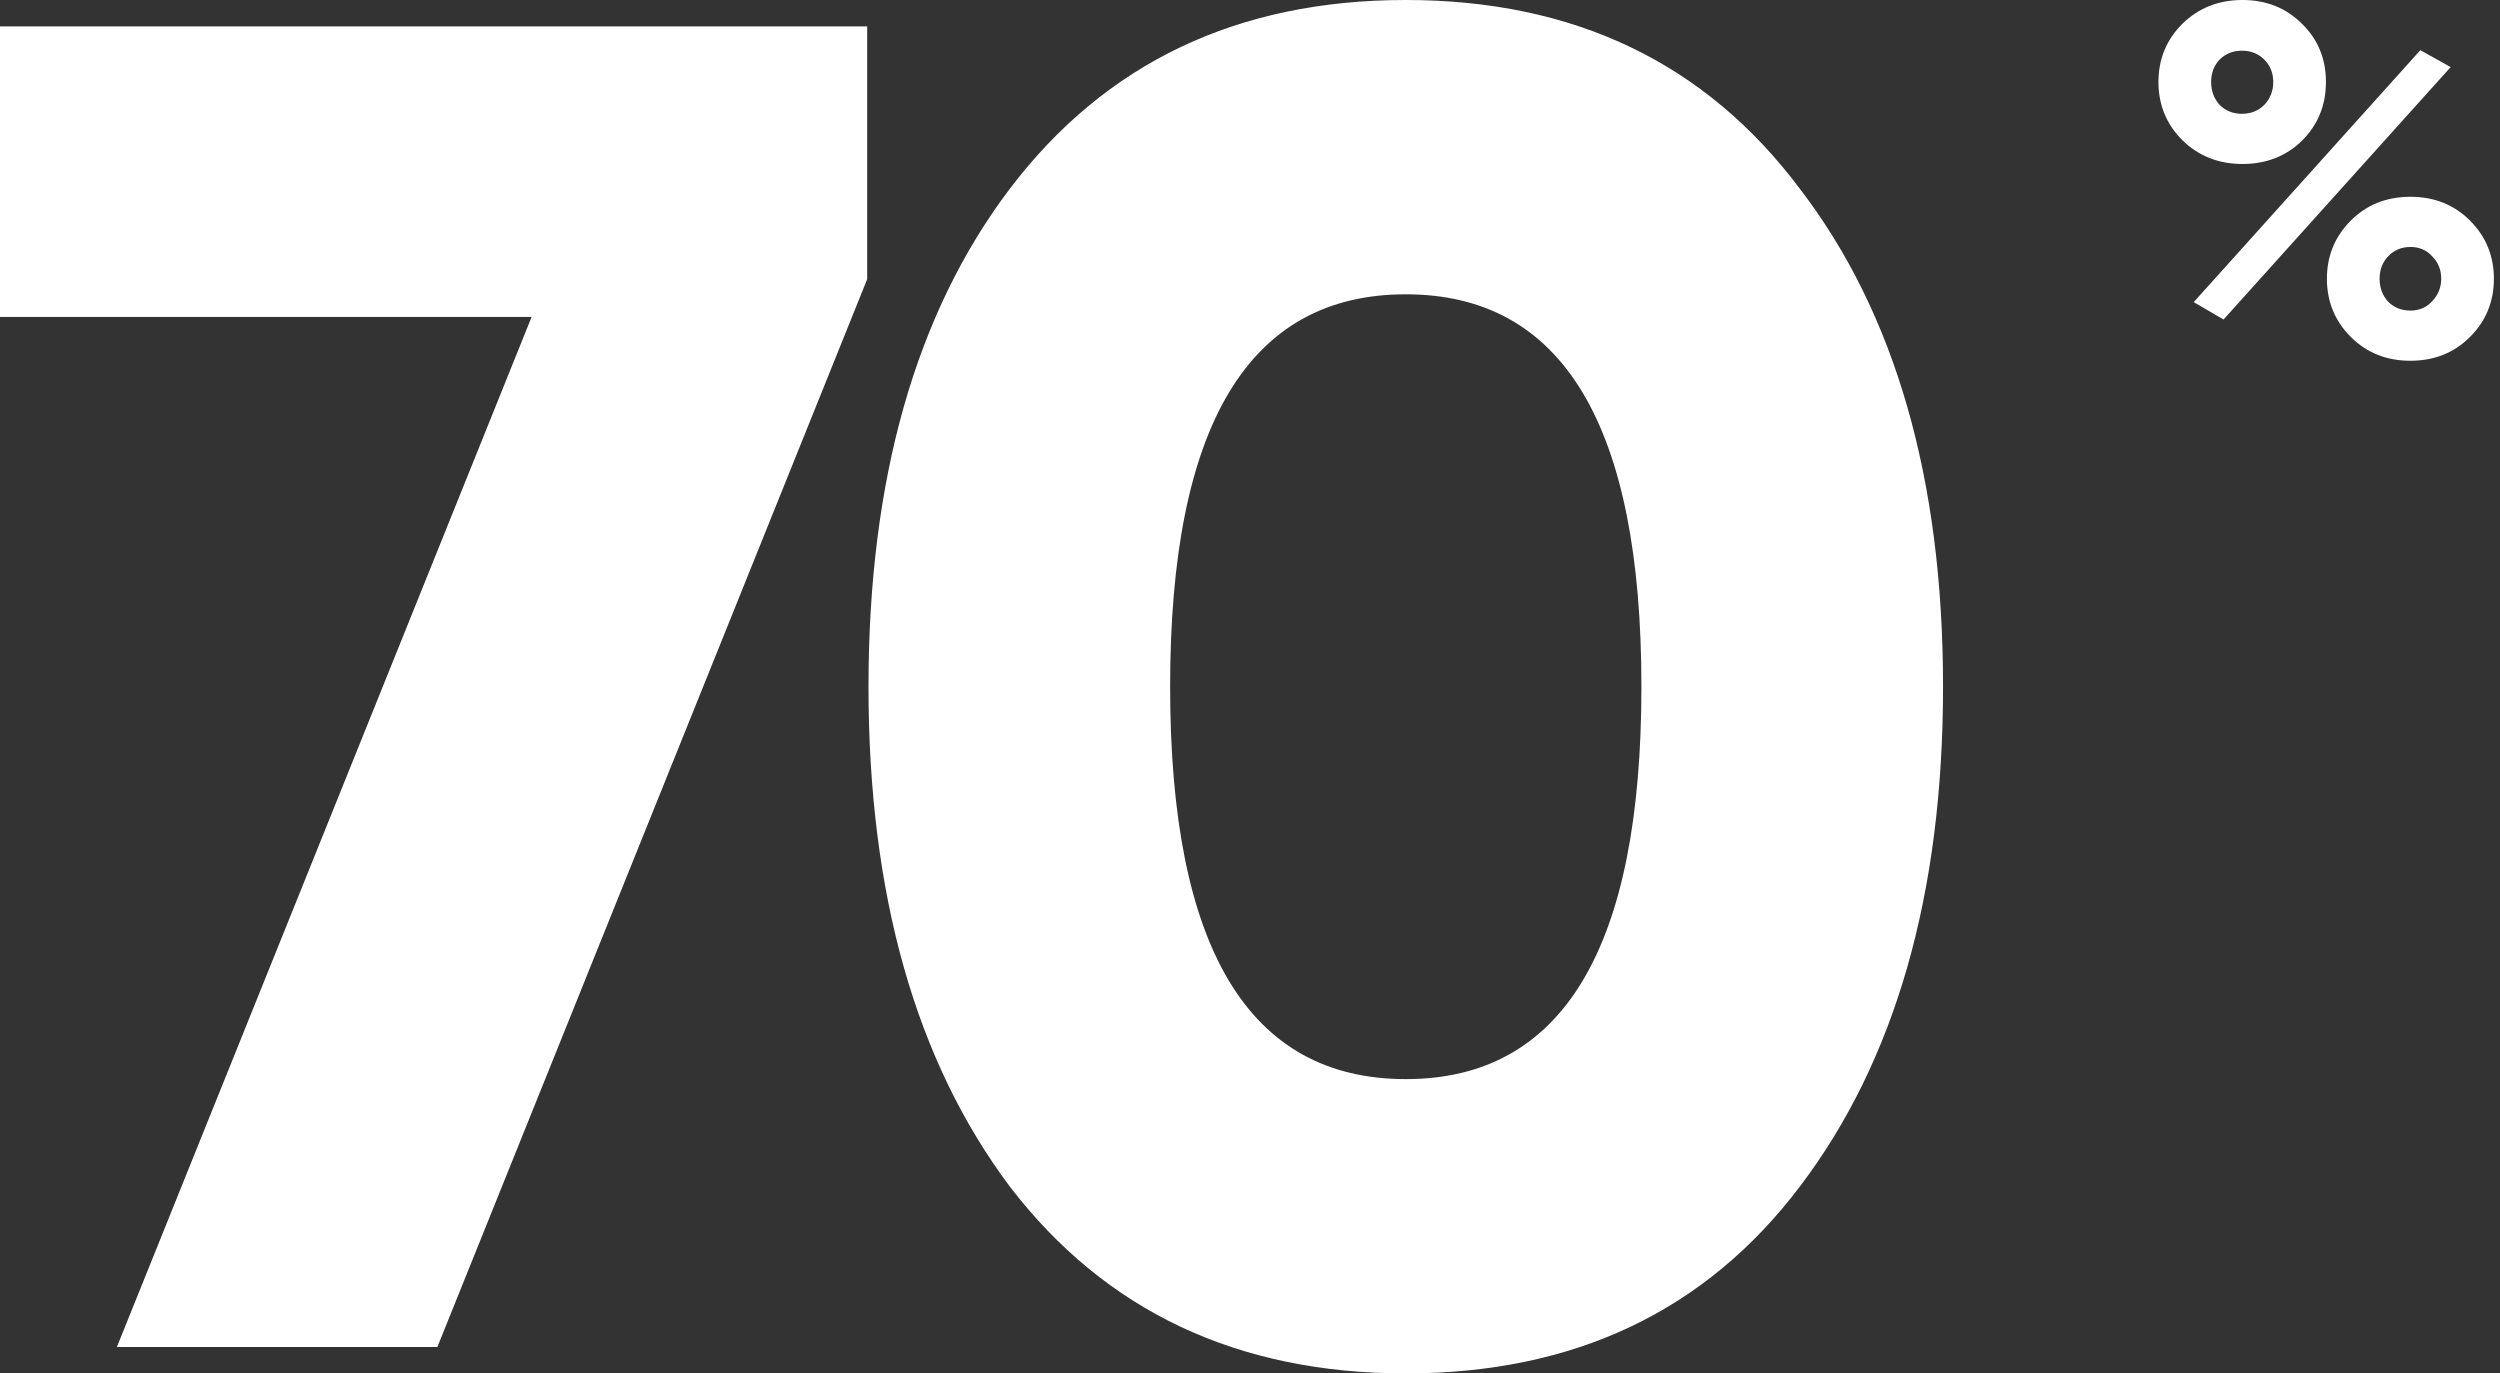
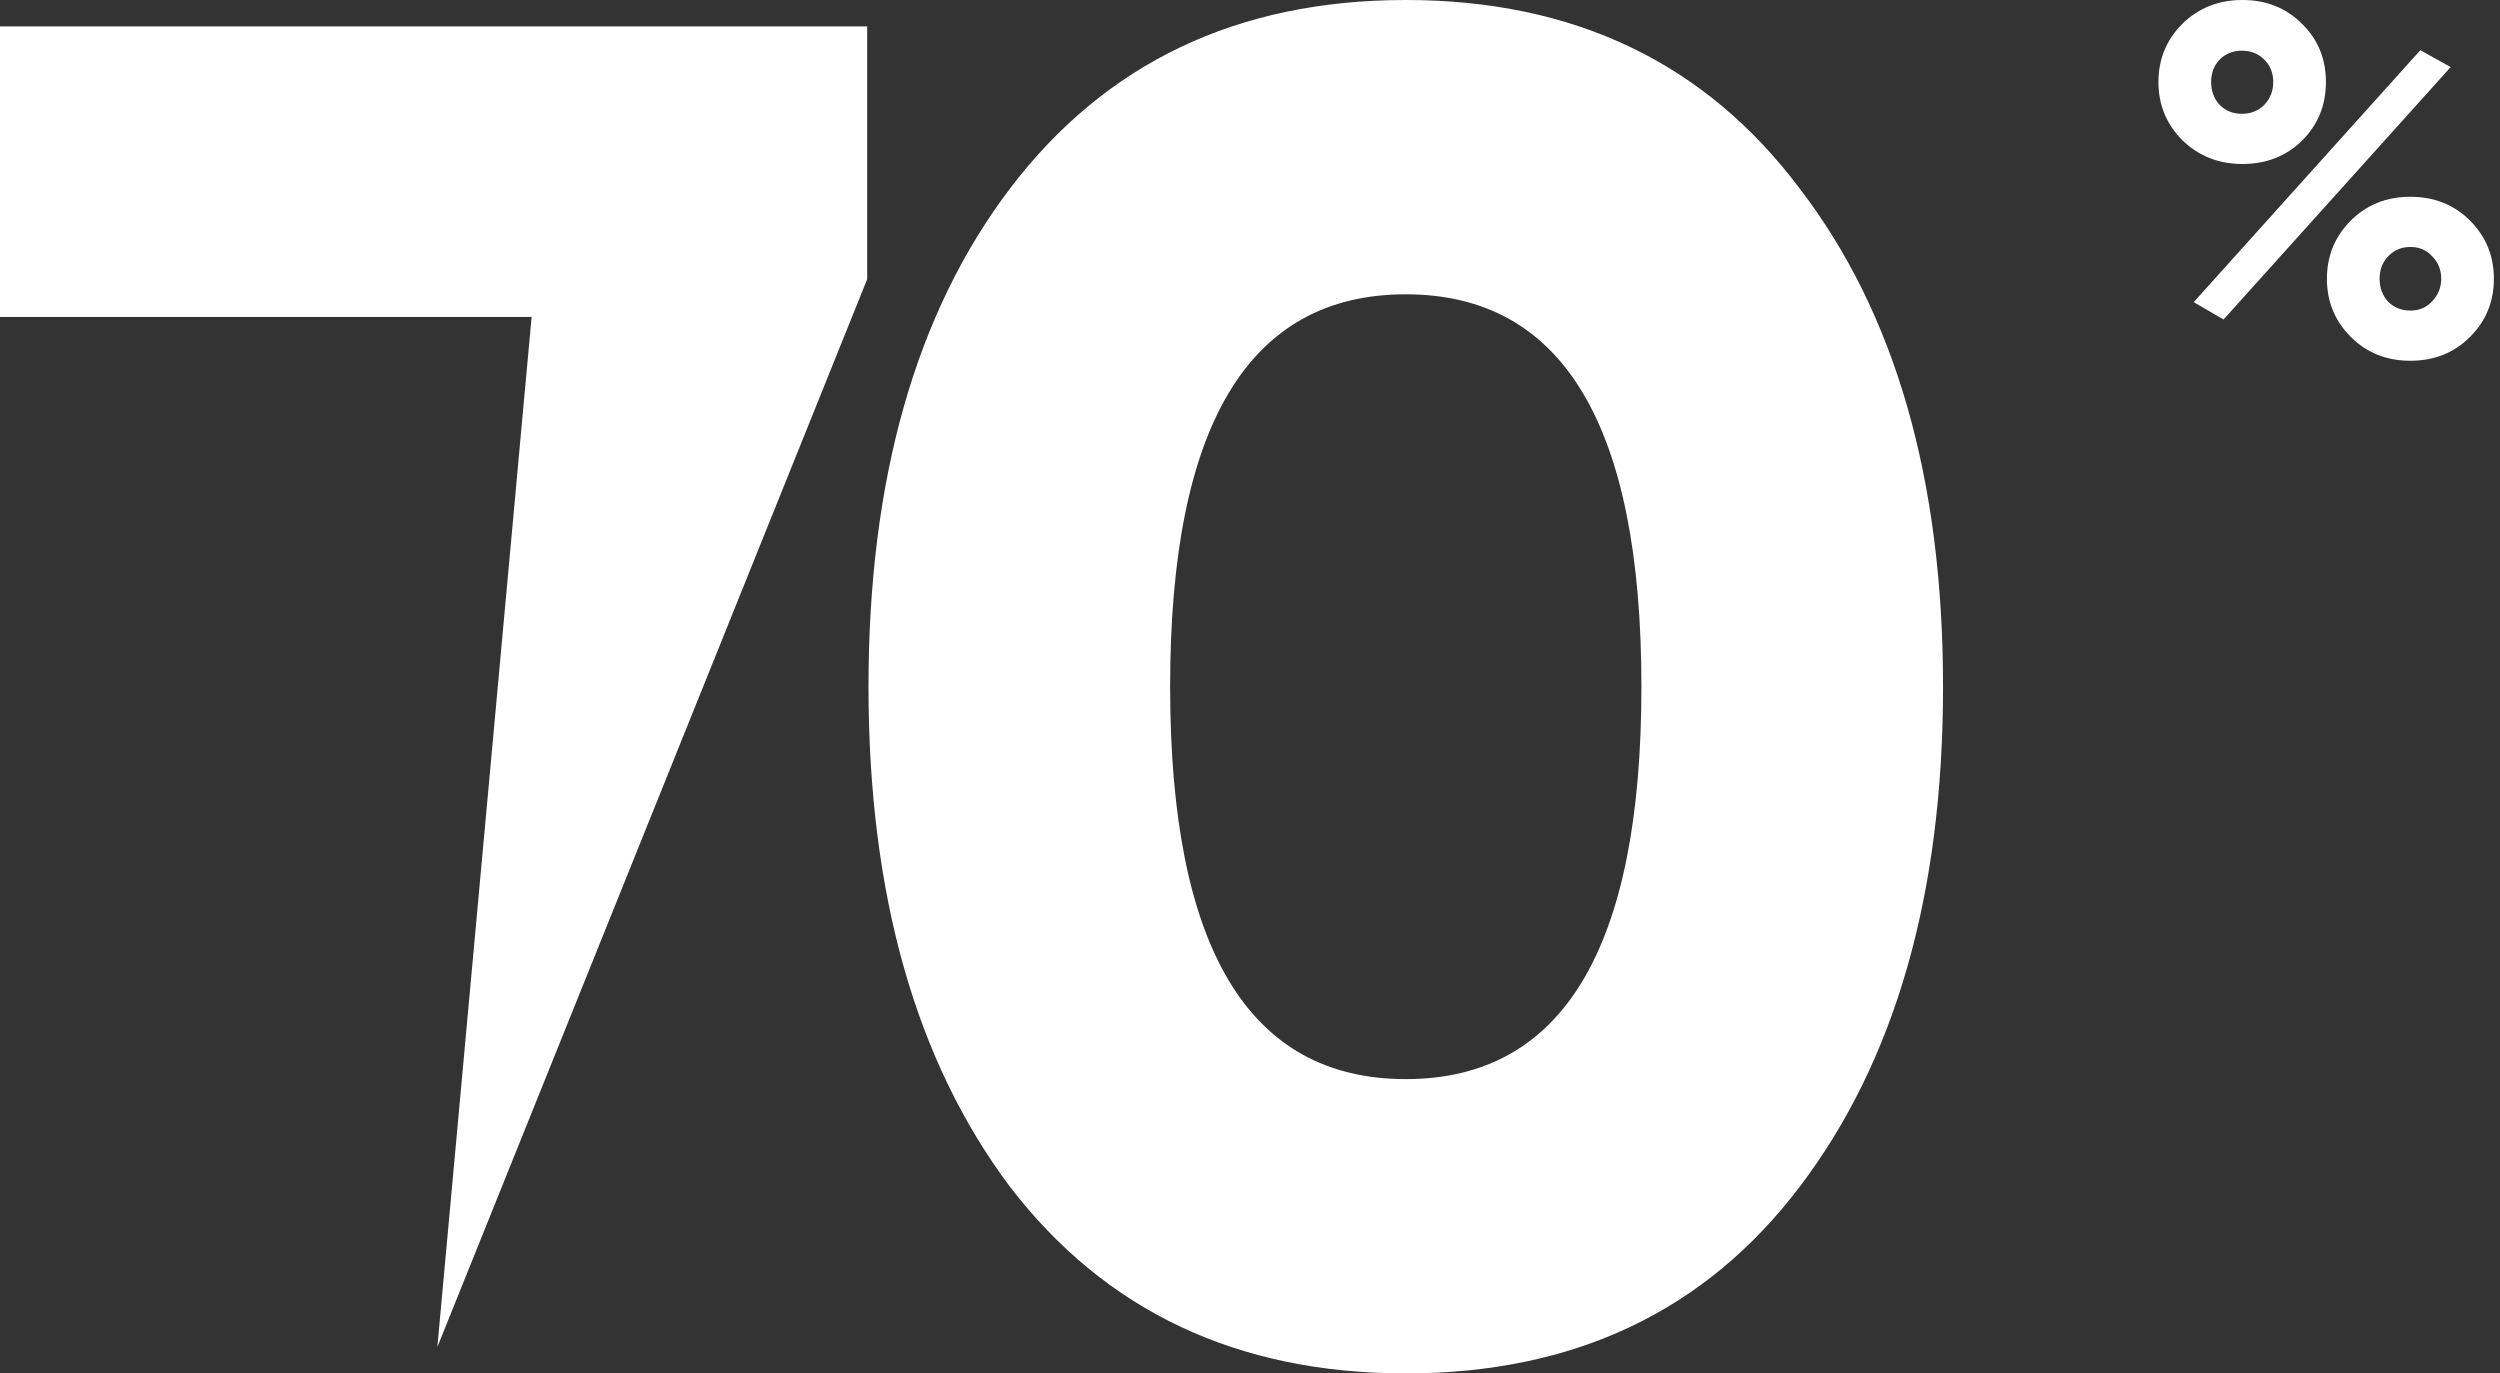
<svg xmlns="http://www.w3.org/2000/svg" width="395" height="217" viewBox="0 0 395 217" fill="none">
  <rect x="0" y="0" width="395" height="217" fill="#333333" stroke="none" />
-   <path d="M222.111 0C248.72 0 269.471 9.936 284.363 29.808C299.455 49.481 307 75.712 307 108.5C307 141.288 299.455 167.618 284.363 187.49C269.471 207.163 248.72 217 222.111 217C195.503 217 174.654 207.163 159.562 187.49C144.67 167.618 137.223 141.288 137.223 108.5C137.223 75.712 144.67 49.481 159.562 29.808C174.654 9.936 195.503 6.83786e-05 222.111 0ZM137.014 44.115L69.103 212.827H18.467L83.995 50.077H0V4.173H137.014V44.115ZM222.111 46.5C197.29 46.5 184.88 67.167 184.88 108.5C184.88 149.833 197.29 170.5 222.111 170.5C246.933 170.5 259.344 149.833 259.344 108.5C259.344 67.167 246.933 46.5 222.111 46.5ZM380.844 31.091C384.613 31.091 387.754 32.347 390.267 34.859C392.779 37.372 394.035 40.434 394.035 44.046C394.035 47.657 392.779 50.719 390.267 53.231C387.754 55.744 384.613 57 380.844 57C377.075 57 373.934 55.744 371.422 53.231C368.909 50.719 367.653 47.657 367.653 44.046C367.653 40.434 368.909 37.372 371.422 34.859C373.934 32.347 377.075 31.091 380.844 31.091ZM387.204 10.6L351.321 50.483L346.61 47.735L382.414 7.93L387.204 10.6ZM380.844 39.02C379.431 39.021 378.253 39.518 377.311 40.513C376.421 41.455 375.976 42.633 375.976 44.046C375.976 45.459 376.421 46.663 377.311 47.657C378.253 48.599 379.431 49.07 380.844 49.07C382.257 49.07 383.409 48.573 384.299 47.578C385.241 46.584 385.712 45.407 385.712 44.046C385.712 42.633 385.241 41.455 384.299 40.513C383.409 39.518 382.257 39.02 380.844 39.02ZM354.305 0C358.073 0 361.214 1.256 363.727 3.769C366.239 6.229 367.496 9.29 367.496 12.954C367.496 16.618 366.239 19.706 363.727 22.219C361.214 24.679 358.074 25.909 354.305 25.909C350.536 25.909 347.369 24.653 344.804 22.141C342.291 19.628 341.035 16.566 341.035 12.954C341.035 9.343 342.291 6.281 344.804 3.769C347.369 1.256 350.536 2.2024e-05 354.305 0ZM354.227 8.008C352.813 8.008 351.636 8.48 350.693 9.422C349.804 10.364 349.358 11.541 349.358 12.954C349.358 14.367 349.803 15.572 350.693 16.566C351.636 17.508 352.813 17.98 354.227 17.98C355.64 17.979 356.818 17.508 357.76 16.566C358.702 15.572 359.173 14.367 359.173 12.954C359.173 11.541 358.702 10.364 357.76 9.422C356.818 8.48 355.64 8.008 354.227 8.008Z" fill="white" />
+   <path d="M222.111 0C248.72 0 269.471 9.936 284.363 29.808C299.455 49.481 307 75.712 307 108.5C307 141.288 299.455 167.618 284.363 187.49C269.471 207.163 248.72 217 222.111 217C195.503 217 174.654 207.163 159.562 187.49C144.67 167.618 137.223 141.288 137.223 108.5C137.223 75.712 144.67 49.481 159.562 29.808C174.654 9.936 195.503 6.83786e-05 222.111 0ZM137.014 44.115L69.103 212.827L83.995 50.077H0V4.173H137.014V44.115ZM222.111 46.5C197.29 46.5 184.88 67.167 184.88 108.5C184.88 149.833 197.29 170.5 222.111 170.5C246.933 170.5 259.344 149.833 259.344 108.5C259.344 67.167 246.933 46.5 222.111 46.5ZM380.844 31.091C384.613 31.091 387.754 32.347 390.267 34.859C392.779 37.372 394.035 40.434 394.035 44.046C394.035 47.657 392.779 50.719 390.267 53.231C387.754 55.744 384.613 57 380.844 57C377.075 57 373.934 55.744 371.422 53.231C368.909 50.719 367.653 47.657 367.653 44.046C367.653 40.434 368.909 37.372 371.422 34.859C373.934 32.347 377.075 31.091 380.844 31.091ZM387.204 10.6L351.321 50.483L346.61 47.735L382.414 7.93L387.204 10.6ZM380.844 39.02C379.431 39.021 378.253 39.518 377.311 40.513C376.421 41.455 375.976 42.633 375.976 44.046C375.976 45.459 376.421 46.663 377.311 47.657C378.253 48.599 379.431 49.07 380.844 49.07C382.257 49.07 383.409 48.573 384.299 47.578C385.241 46.584 385.712 45.407 385.712 44.046C385.712 42.633 385.241 41.455 384.299 40.513C383.409 39.518 382.257 39.02 380.844 39.02ZM354.305 0C358.073 0 361.214 1.256 363.727 3.769C366.239 6.229 367.496 9.29 367.496 12.954C367.496 16.618 366.239 19.706 363.727 22.219C361.214 24.679 358.074 25.909 354.305 25.909C350.536 25.909 347.369 24.653 344.804 22.141C342.291 19.628 341.035 16.566 341.035 12.954C341.035 9.343 342.291 6.281 344.804 3.769C347.369 1.256 350.536 2.2024e-05 354.305 0ZM354.227 8.008C352.813 8.008 351.636 8.48 350.693 9.422C349.804 10.364 349.358 11.541 349.358 12.954C349.358 14.367 349.803 15.572 350.693 16.566C351.636 17.508 352.813 17.98 354.227 17.98C355.64 17.979 356.818 17.508 357.76 16.566C358.702 15.572 359.173 14.367 359.173 12.954C359.173 11.541 358.702 10.364 357.76 9.422C356.818 8.48 355.64 8.008 354.227 8.008Z" fill="white" />
</svg>